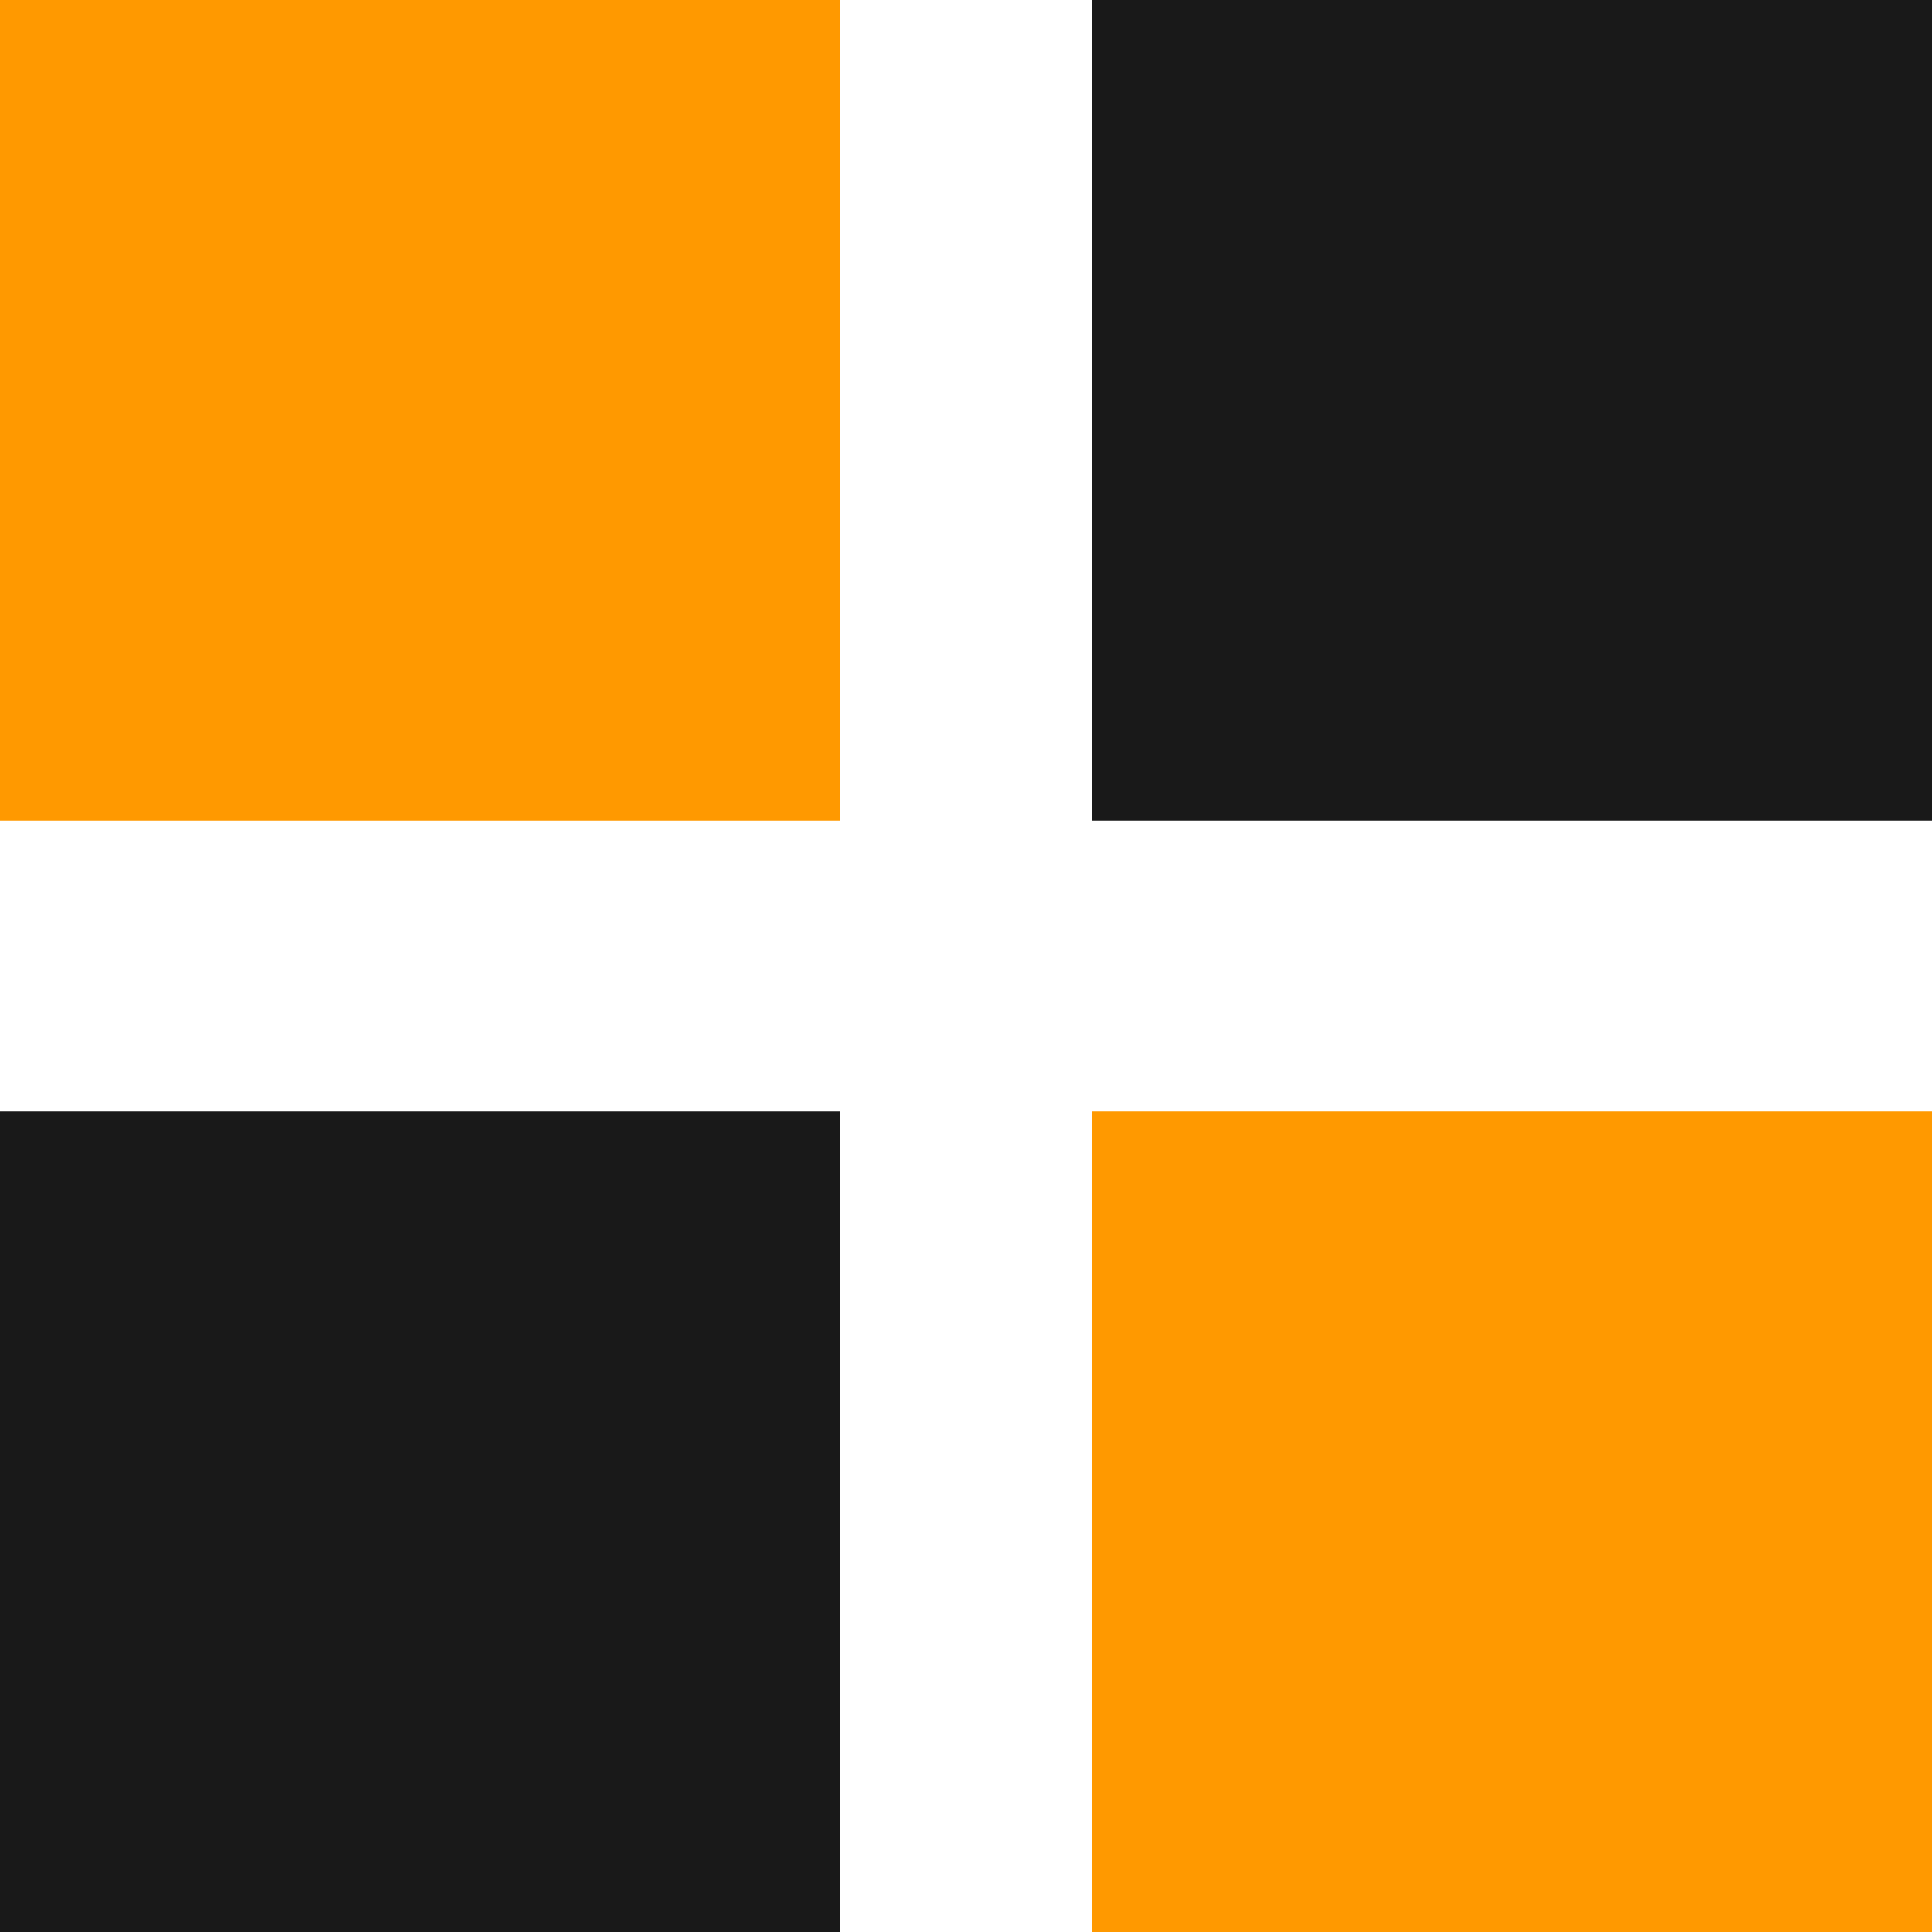
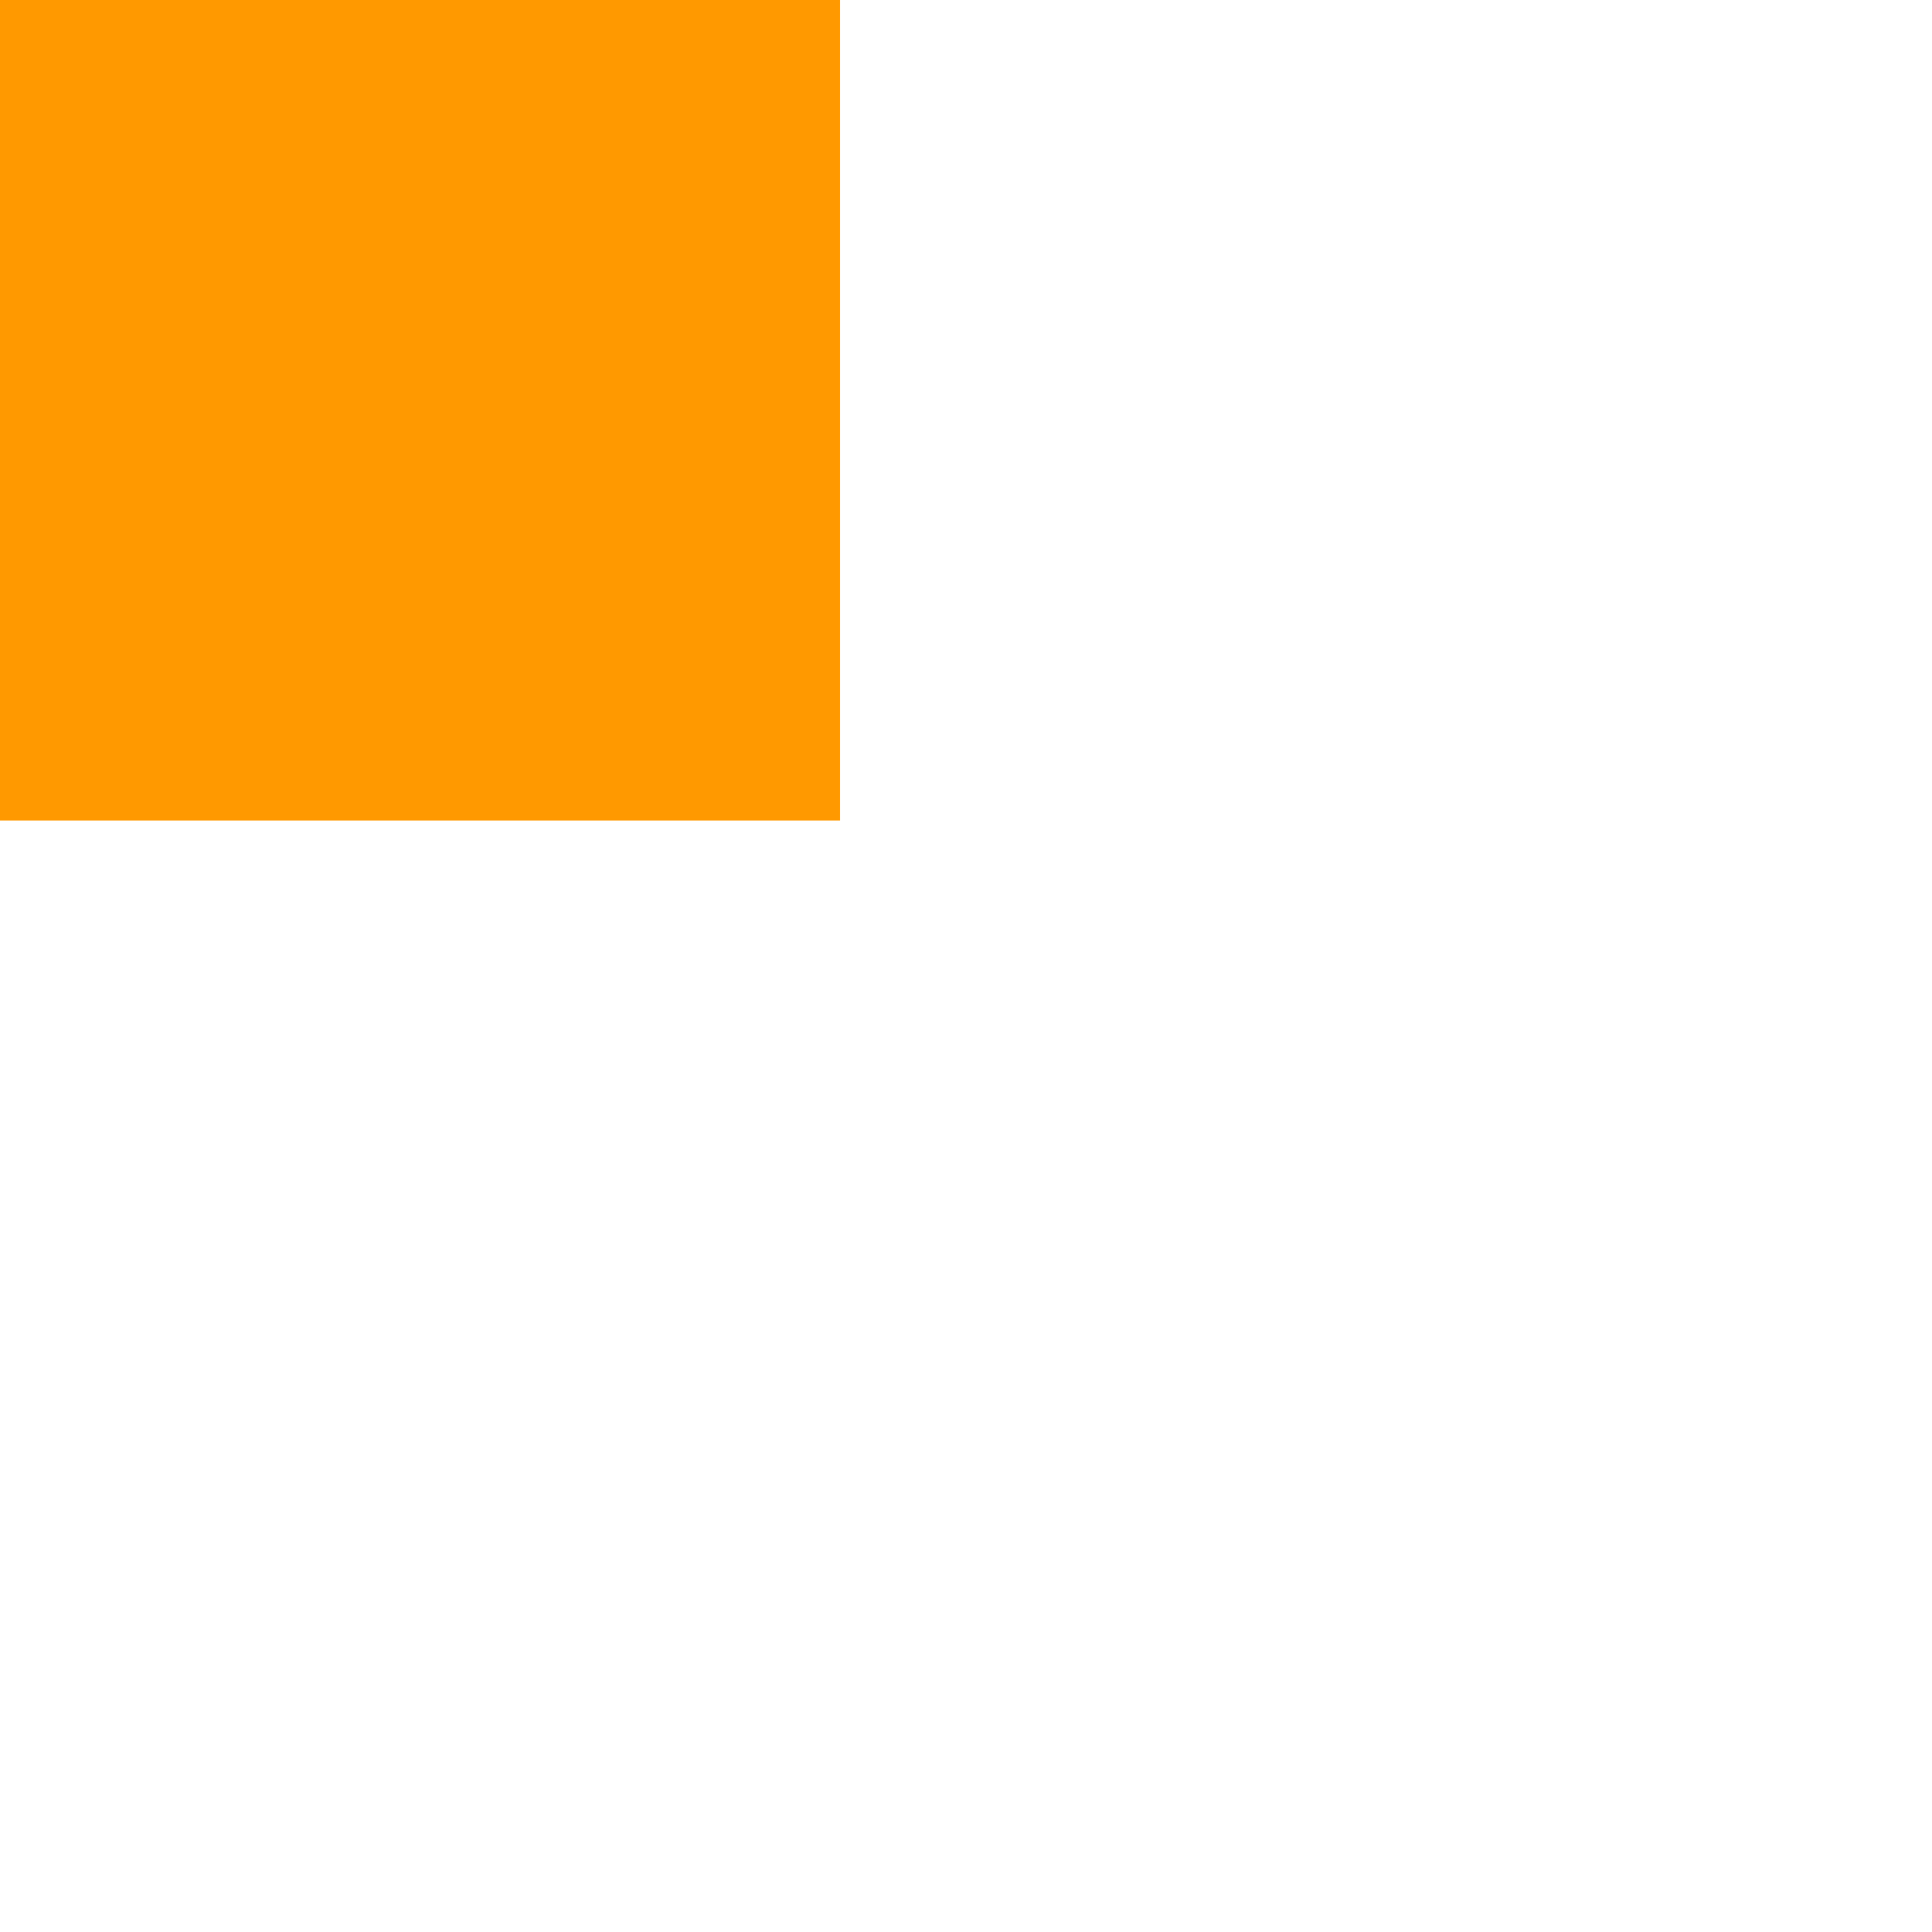
<svg xmlns="http://www.w3.org/2000/svg" width="20" height="20" viewBox="0 0 20 20" fill="none">
-   <path d="M20 0H11.304V8.494H20V0Z" fill="#191919" />
-   <path d="M20 11.506H11.304V20H20V11.506Z" fill="#FF9900" />
-   <path d="M8.696 0H0V8.494H8.696V0Z" fill="#FF9900" />
-   <path d="M8.696 11.506H0V20H8.696V11.506Z" fill="#191919" />
+   <path d="M8.696 0H0V8.494H8.696Z" fill="#FF9900" />
</svg>